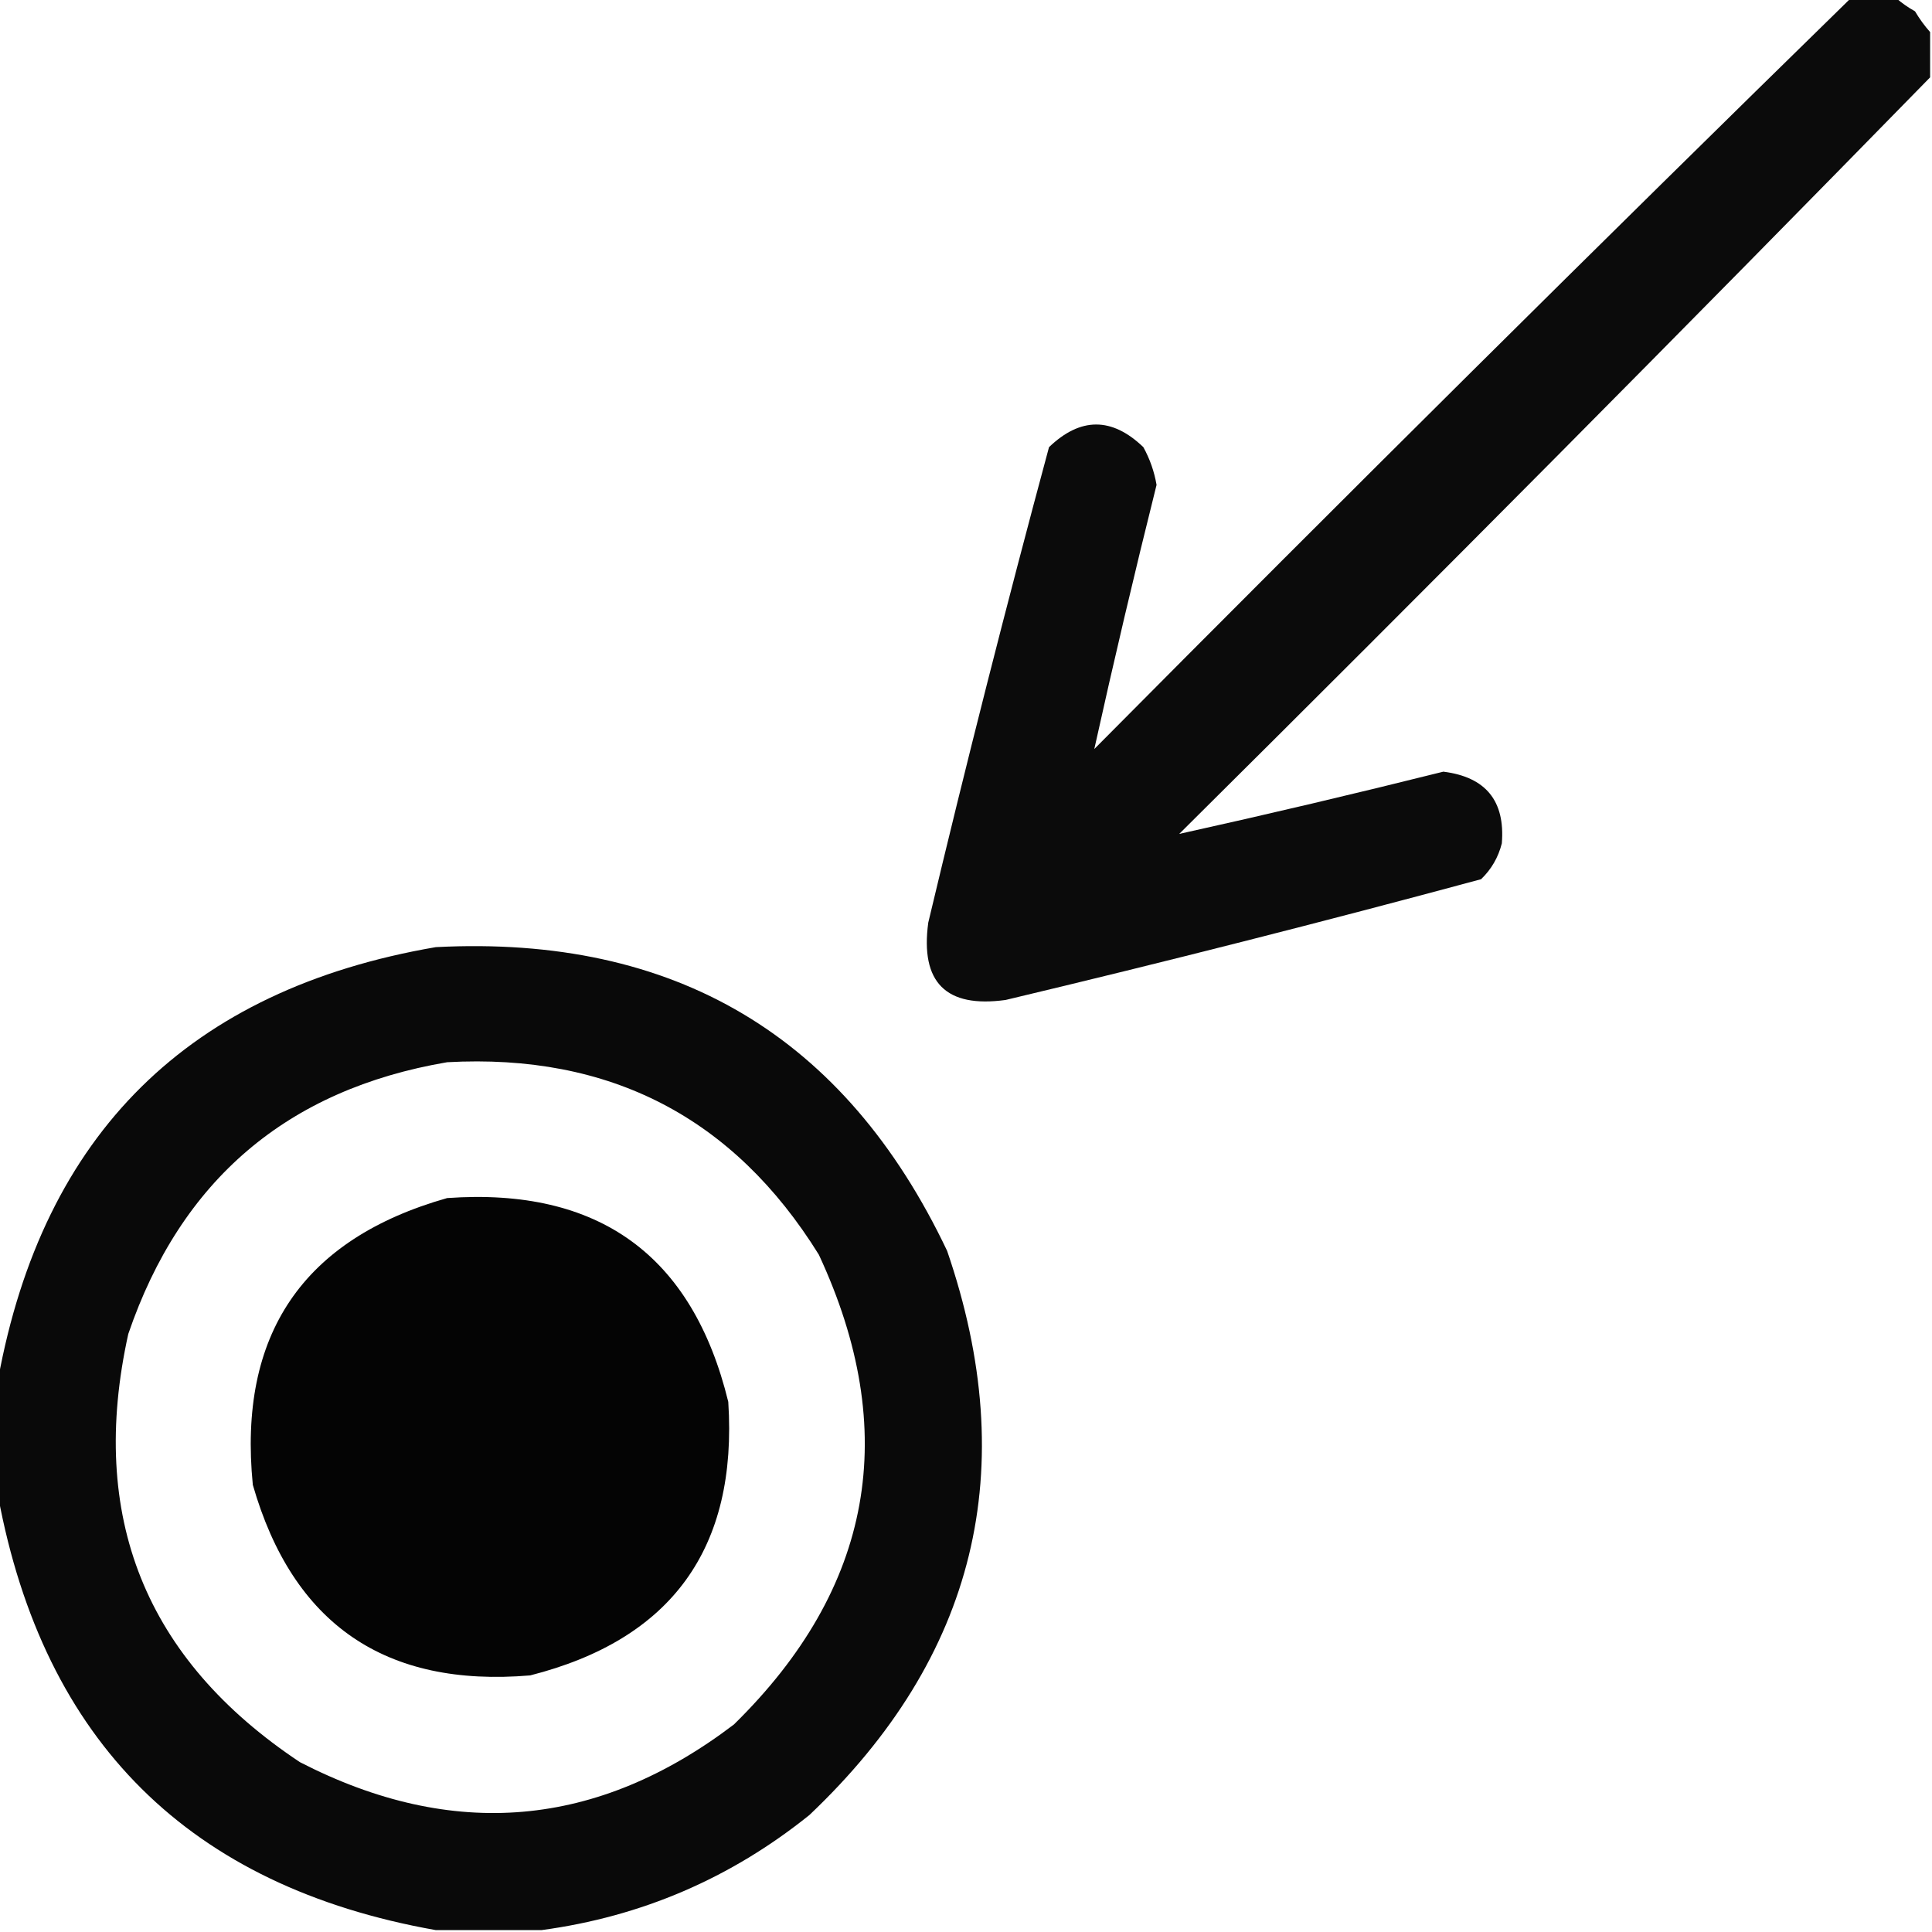
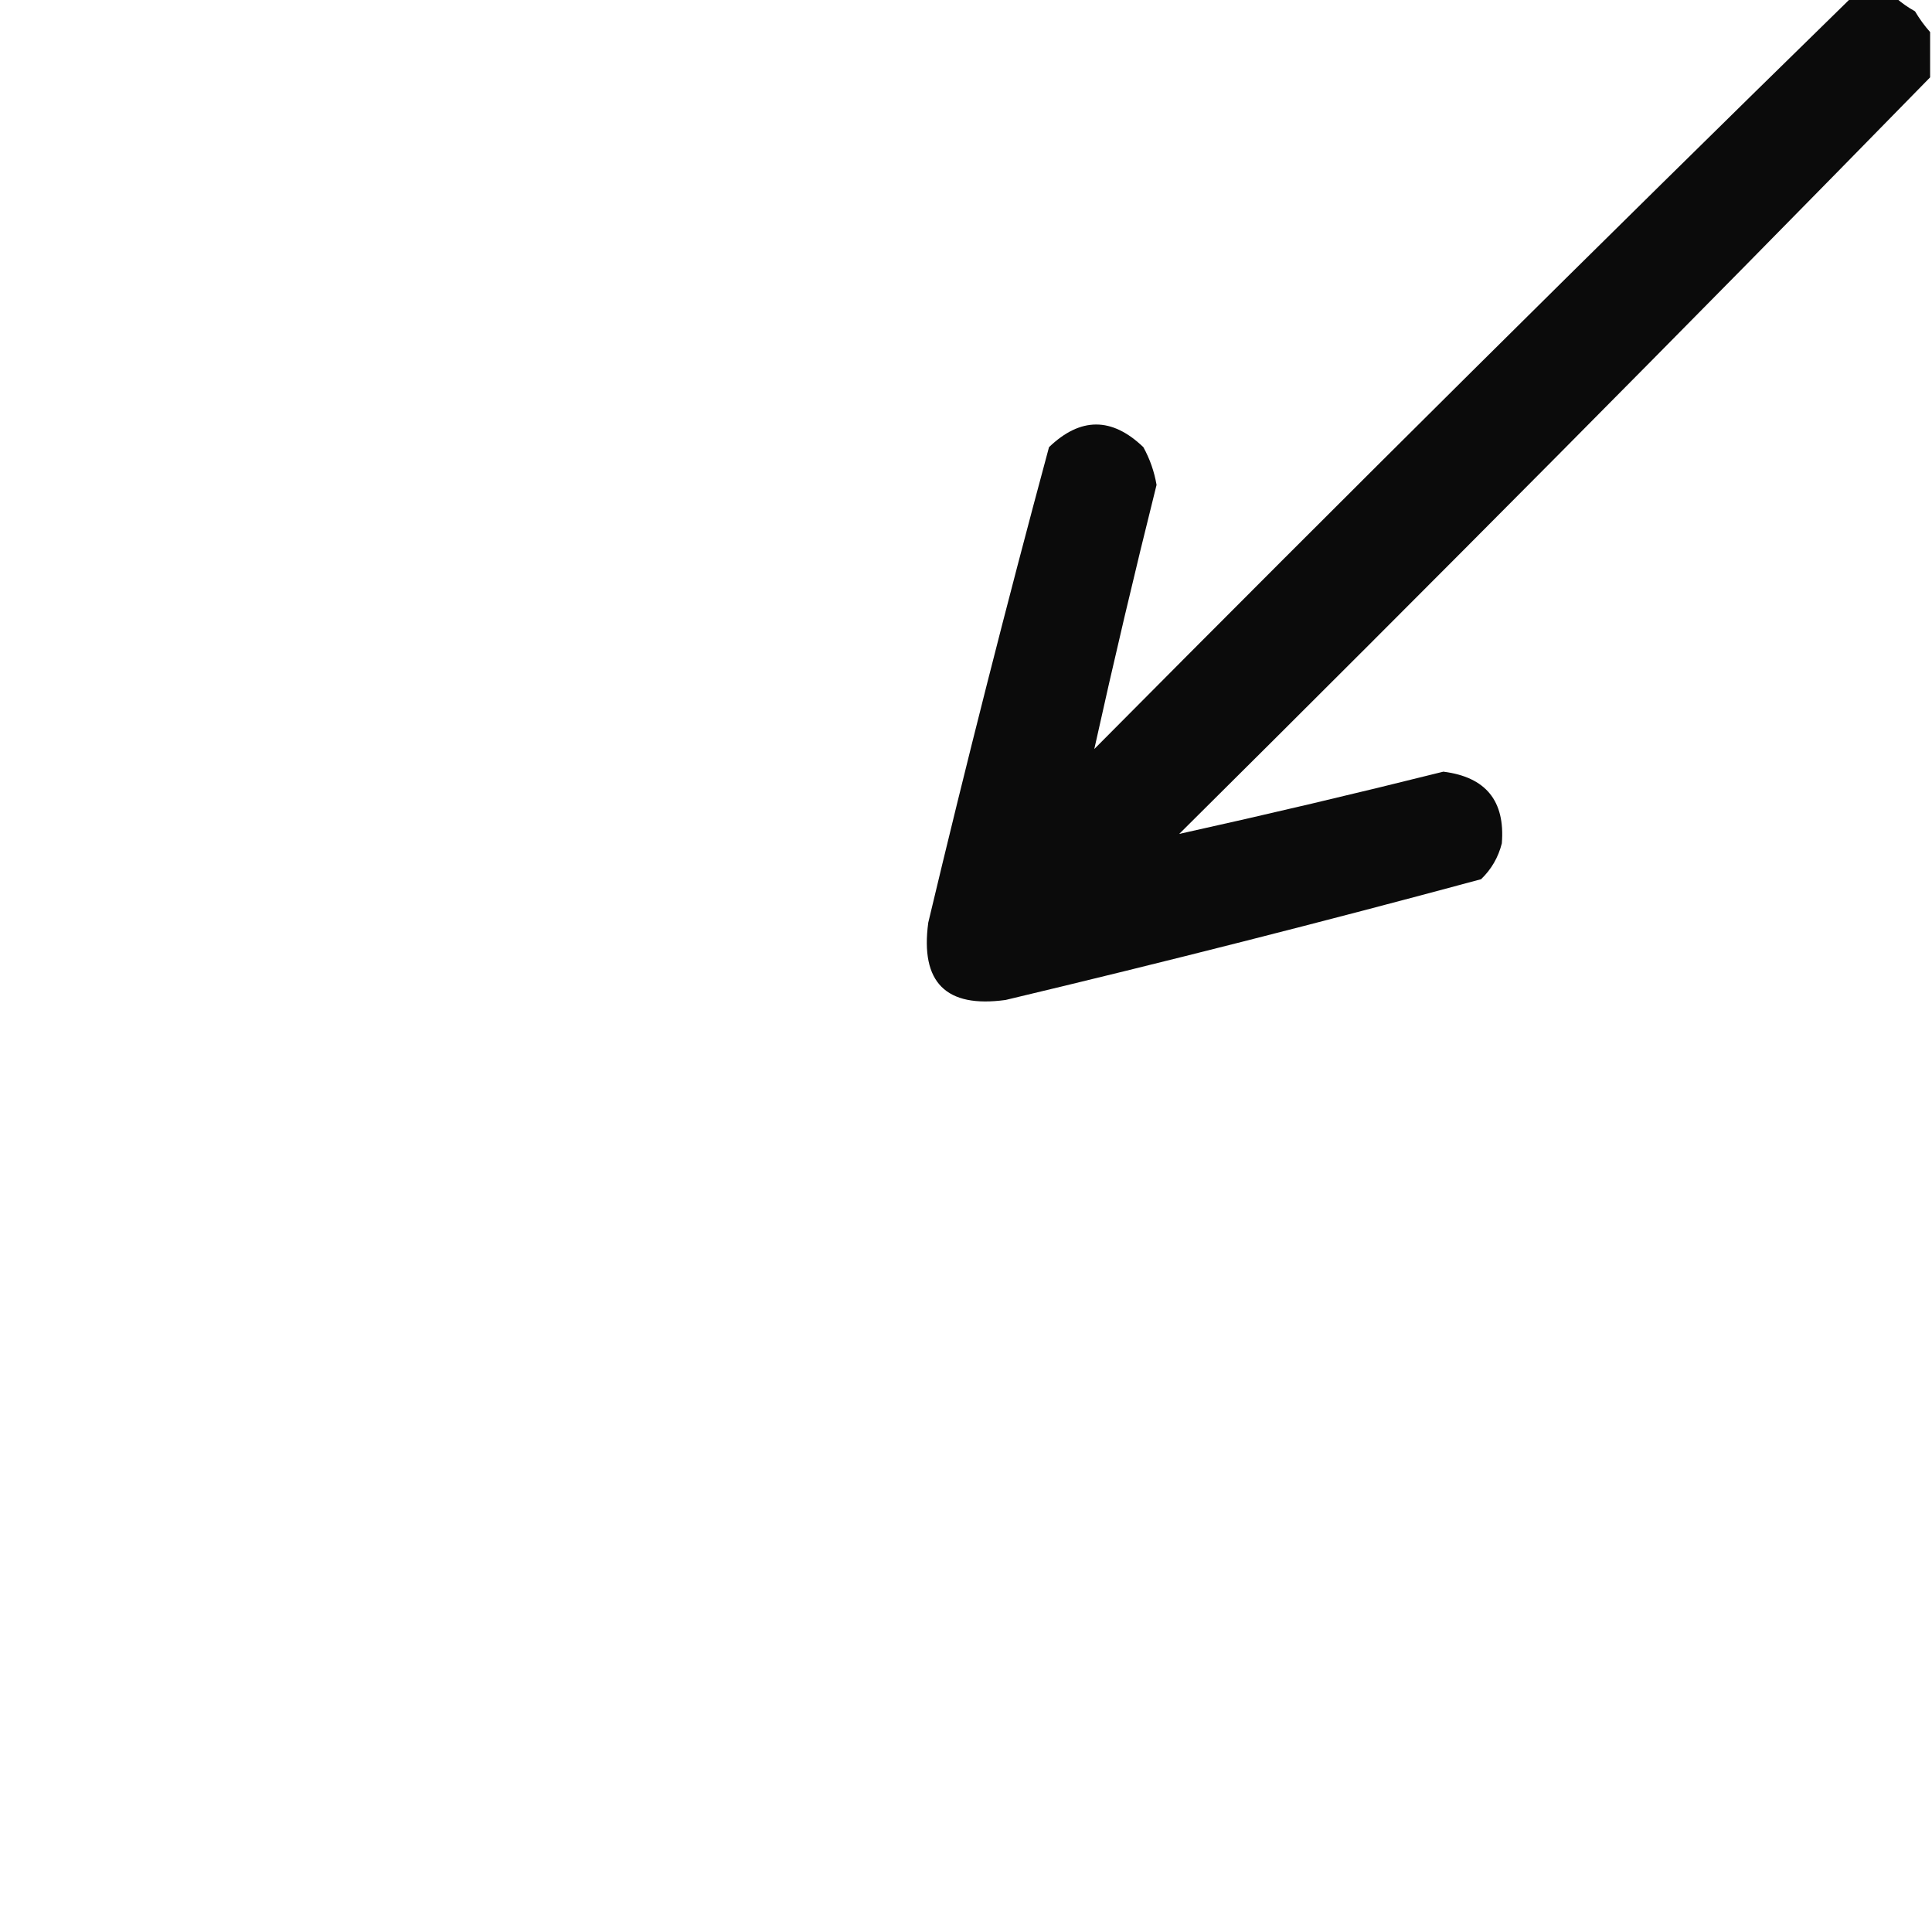
<svg xmlns="http://www.w3.org/2000/svg" version="1.1" width="512px" height="512px" style="shape-rendering:geometricPrecision; text-rendering:geometricPrecision; image-rendering:optimizeQuality; fill-rule:evenodd; clip-rule:evenodd">
  <g>
    <path style="opacity:0.954" fill="#000000" d="M 490.5,-0.5 C 494.5,-0.5 498.5,-0.5 502.5,-0.5C 503.987,0.804 505.654,1.97 507.5,3C 508.697,5.015 510.03,6.849 511.5,8.5C 511.5,12.5 511.5,16.5 511.5,20.5C 445.757,87.744 379.423,154.577 312.5,221C 335.841,215.832 359.174,210.332 382.5,204.5C 393.748,205.911 398.914,212.245 398,223.5C 397.064,227.207 395.231,230.374 392.5,233C 350.693,244.285 308.693,254.952 266.5,265C 250.688,267.188 243.855,260.355 246,244.5C 256.048,202.307 266.715,160.307 278,118.5C 286.333,110.5 294.667,110.5 303,118.5C 304.728,121.639 305.894,124.972 306.5,128.5C 300.668,151.826 295.168,175.159 290,198.5C 356.423,131.577 423.256,65.243 490.5,-0.5 Z" />
  </g>
  <g>
-     <path style="opacity:0.962" fill="#000000" d="M 143.5,511.5 C 134.167,511.5 124.833,511.5 115.5,511.5C 50.281,499.948 11.615,461.615 -0.5,396.5C -0.5,386.167 -0.5,375.833 -0.5,365.5C 11.437,300.398 50.103,262.231 115.5,251C 178.808,247.723 223.975,274.556 251,331.5C 270.834,389.3 258.667,439.134 214.5,481C 193.643,497.763 169.977,507.93 143.5,511.5 Z M 118.5,281.5 C 161.601,279.131 194.434,296.131 217,332.5C 238.821,379.388 231.321,420.888 194.5,457C 158.346,484.502 120.013,487.836 79.5,467C 38.461,439.73 23.295,401.896 34,353.5C 47.939,312.723 76.106,288.723 118.5,281.5 Z" />
-   </g>
+     </g>
  <g>
-     <path style="opacity:0.982" fill="#000000" d="M 118.5,317.5 C 158.68,314.648 183.513,332.648 193,371.5C 195.514,410.3 178.014,434.467 140.5,444C 102.097,447.247 77.597,430.414 67,393.5C 63.053,353.697 80.22,328.364 118.5,317.5 Z" />
-   </g>
+     </g>
</svg>